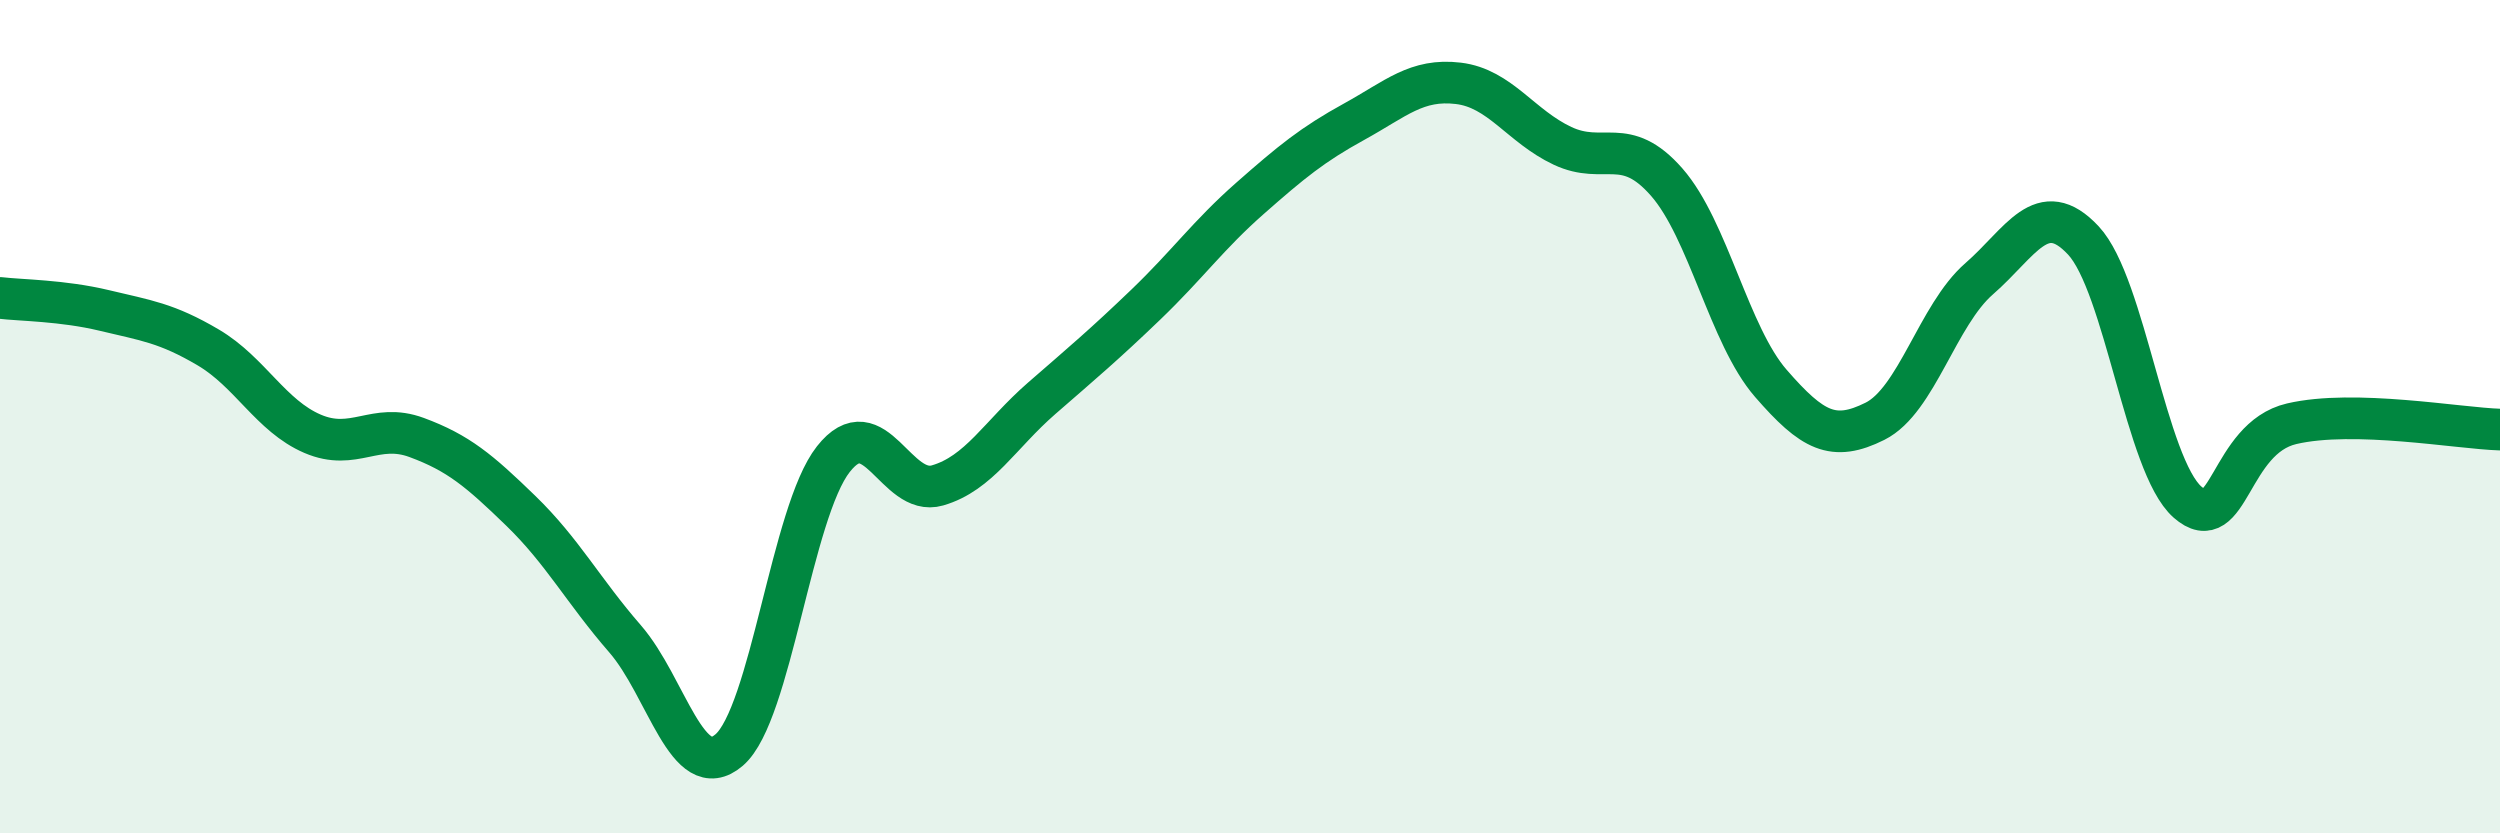
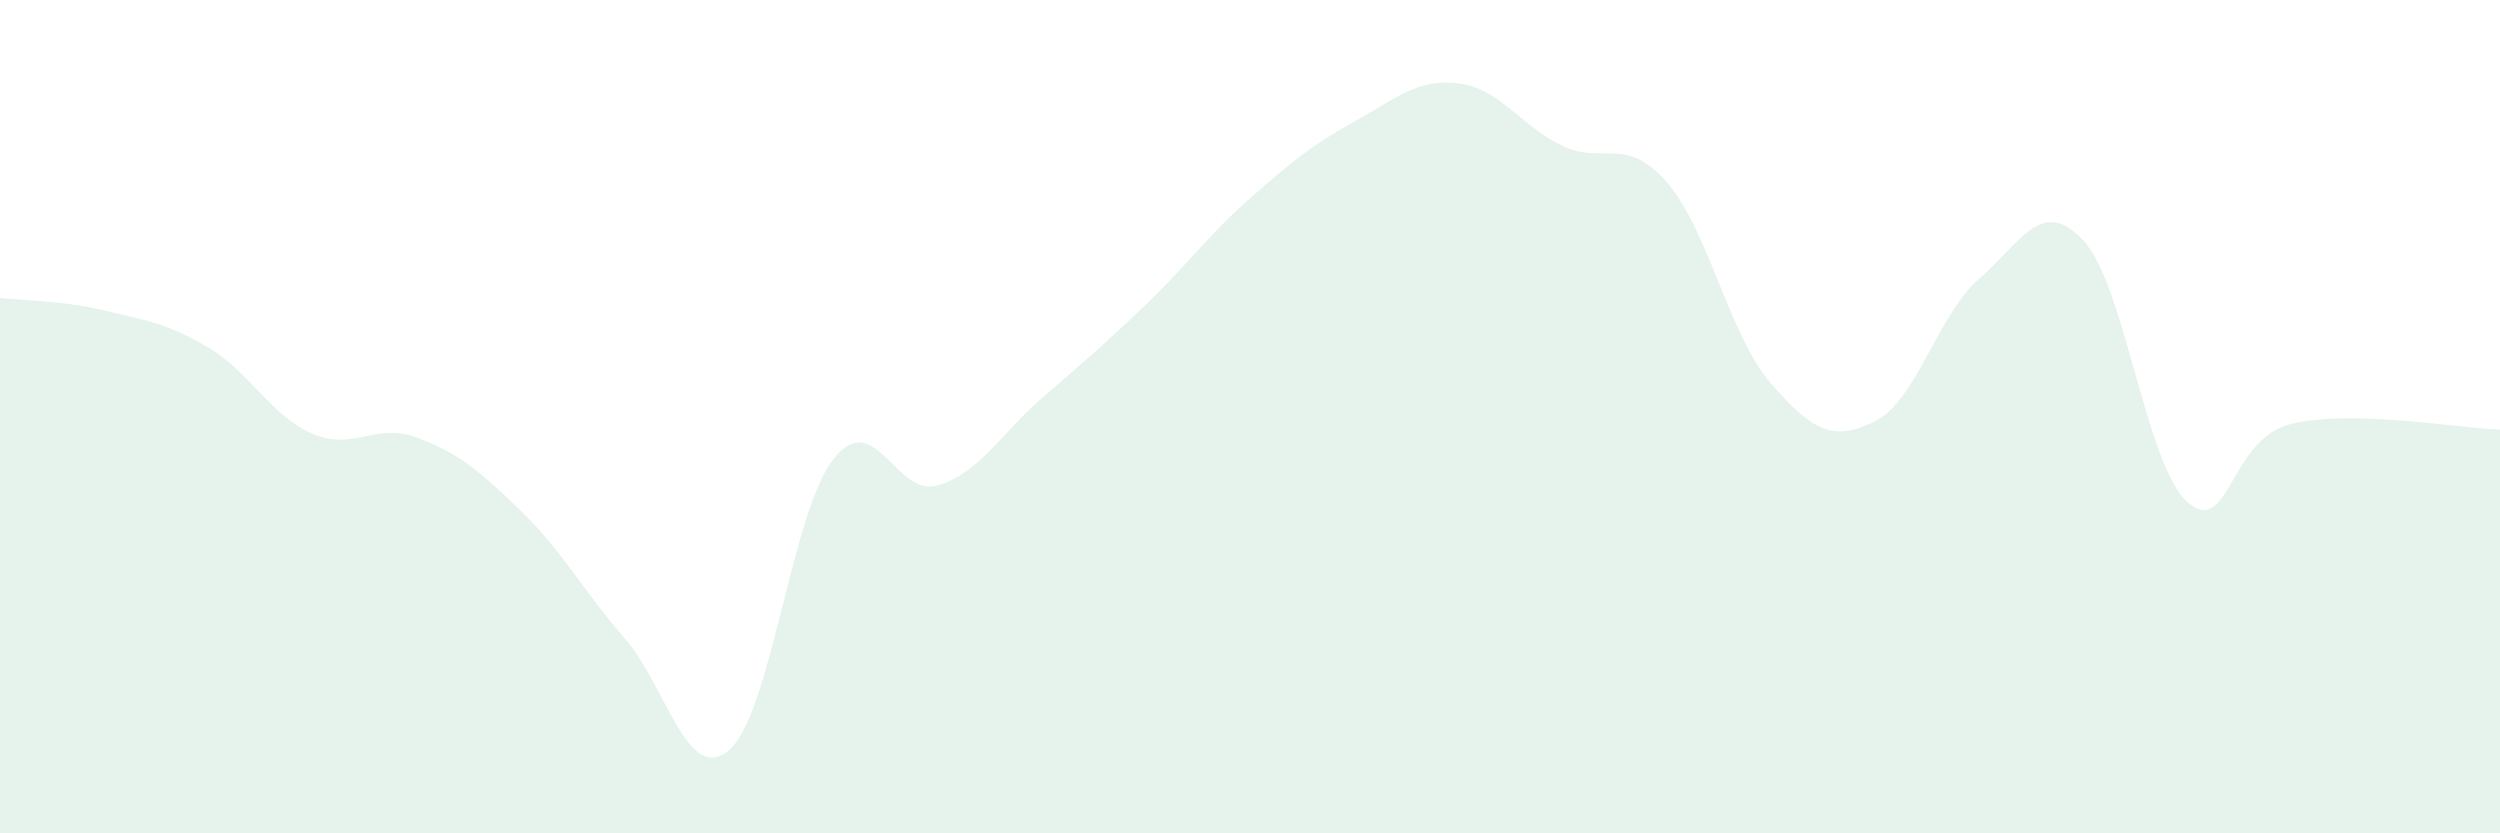
<svg xmlns="http://www.w3.org/2000/svg" width="60" height="20" viewBox="0 0 60 20">
  <path d="M 0,7.15 C 0.5,7.21 1.5,7.21 2.5,7.45 C 3.5,7.69 4,7.75 5,8.34 C 6,8.93 6.5,9.98 7.5,10.41 C 8.5,10.84 9,10.13 10,10.5 C 11,10.87 11.5,11.29 12.5,12.26 C 13.5,13.23 14,14.18 15,15.33 C 16,16.48 16.5,18.86 17.5,18 C 18.5,17.14 19,12.29 20,11.02 C 21,9.75 21.5,11.94 22.5,11.65 C 23.5,11.36 24,10.43 25,9.56 C 26,8.69 26.5,8.27 27.5,7.31 C 28.5,6.35 29,5.64 30,4.76 C 31,3.88 31.5,3.47 32.5,2.92 C 33.5,2.37 34,1.88 35,2 C 36,2.12 36.5,3.03 37.5,3.5 C 38.5,3.97 39,3.23 40,4.37 C 41,5.51 41.5,8.05 42.5,9.2 C 43.5,10.35 44,10.61 45,10.11 C 46,9.61 46.5,7.56 47.5,6.69 C 48.5,5.82 49,4.7 50,5.77 C 51,6.84 51.5,11.17 52.5,12.05 C 53.5,12.93 53.5,10.52 55,10.17 C 56.5,9.82 59,10.28 60,10.31L60 20L0 20Z" fill="#008740" opacity="0.1" stroke-linecap="round" stroke-linejoin="round" />
-   <path d="M 0,7.15 C 0.5,7.21 1.5,7.21 2.5,7.45 C 3.5,7.69 4,7.75 5,8.34 C 6,8.93 6.5,9.98 7.5,10.41 C 8.5,10.84 9,10.13 10,10.5 C 11,10.87 11.5,11.29 12.5,12.26 C 13.5,13.23 14,14.18 15,15.33 C 16,16.48 16.5,18.86 17.5,18 C 18.5,17.14 19,12.29 20,11.02 C 21,9.75 21.5,11.94 22.5,11.65 C 23.5,11.36 24,10.43 25,9.56 C 26,8.69 26.5,8.27 27.5,7.31 C 28.5,6.35 29,5.64 30,4.76 C 31,3.88 31.5,3.47 32.5,2.92 C 33.5,2.37 34,1.88 35,2 C 36,2.12 36.5,3.03 37.5,3.5 C 38.5,3.97 39,3.23 40,4.37 C 41,5.51 41.5,8.05 42.5,9.2 C 43.5,10.35 44,10.61 45,10.11 C 46,9.61 46.5,7.56 47.5,6.69 C 48.5,5.82 49,4.7 50,5.77 C 51,6.84 51.5,11.17 52.5,12.05 C 53.5,12.93 53.5,10.52 55,10.17 C 56.5,9.82 59,10.28 60,10.31" stroke="#008740" stroke-width="1" fill="none" stroke-linecap="round" stroke-linejoin="round" />
</svg>